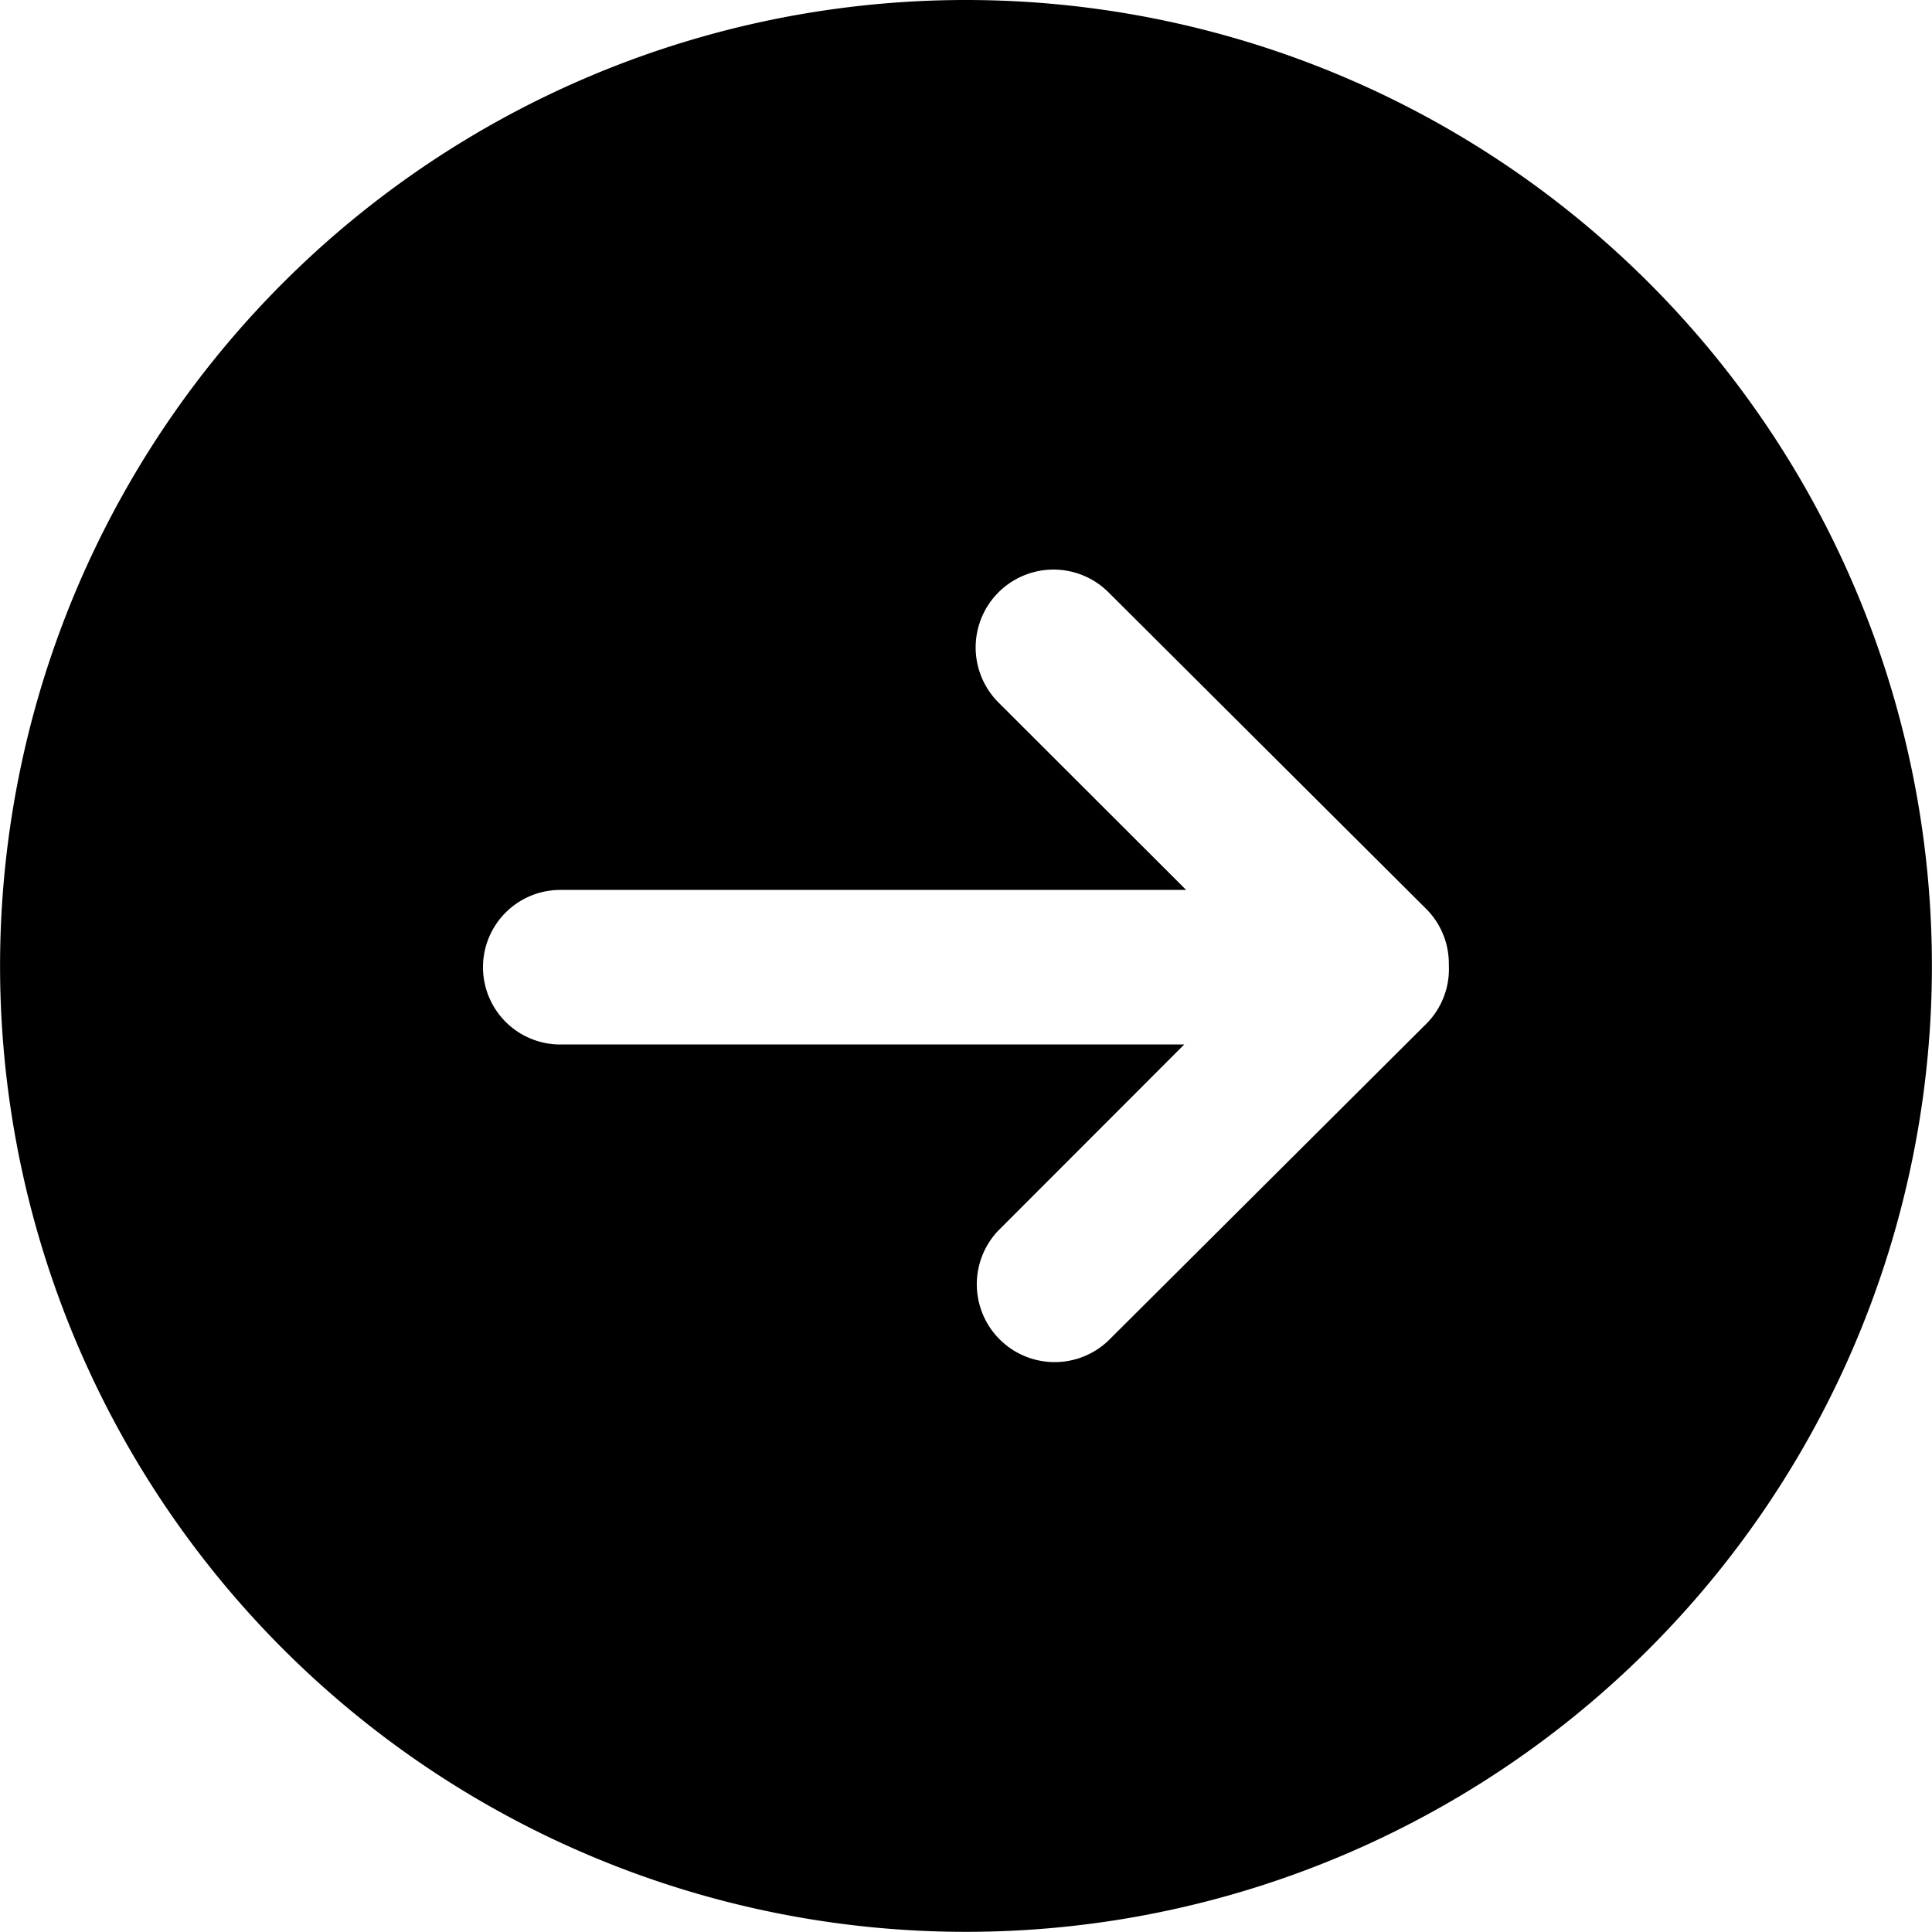
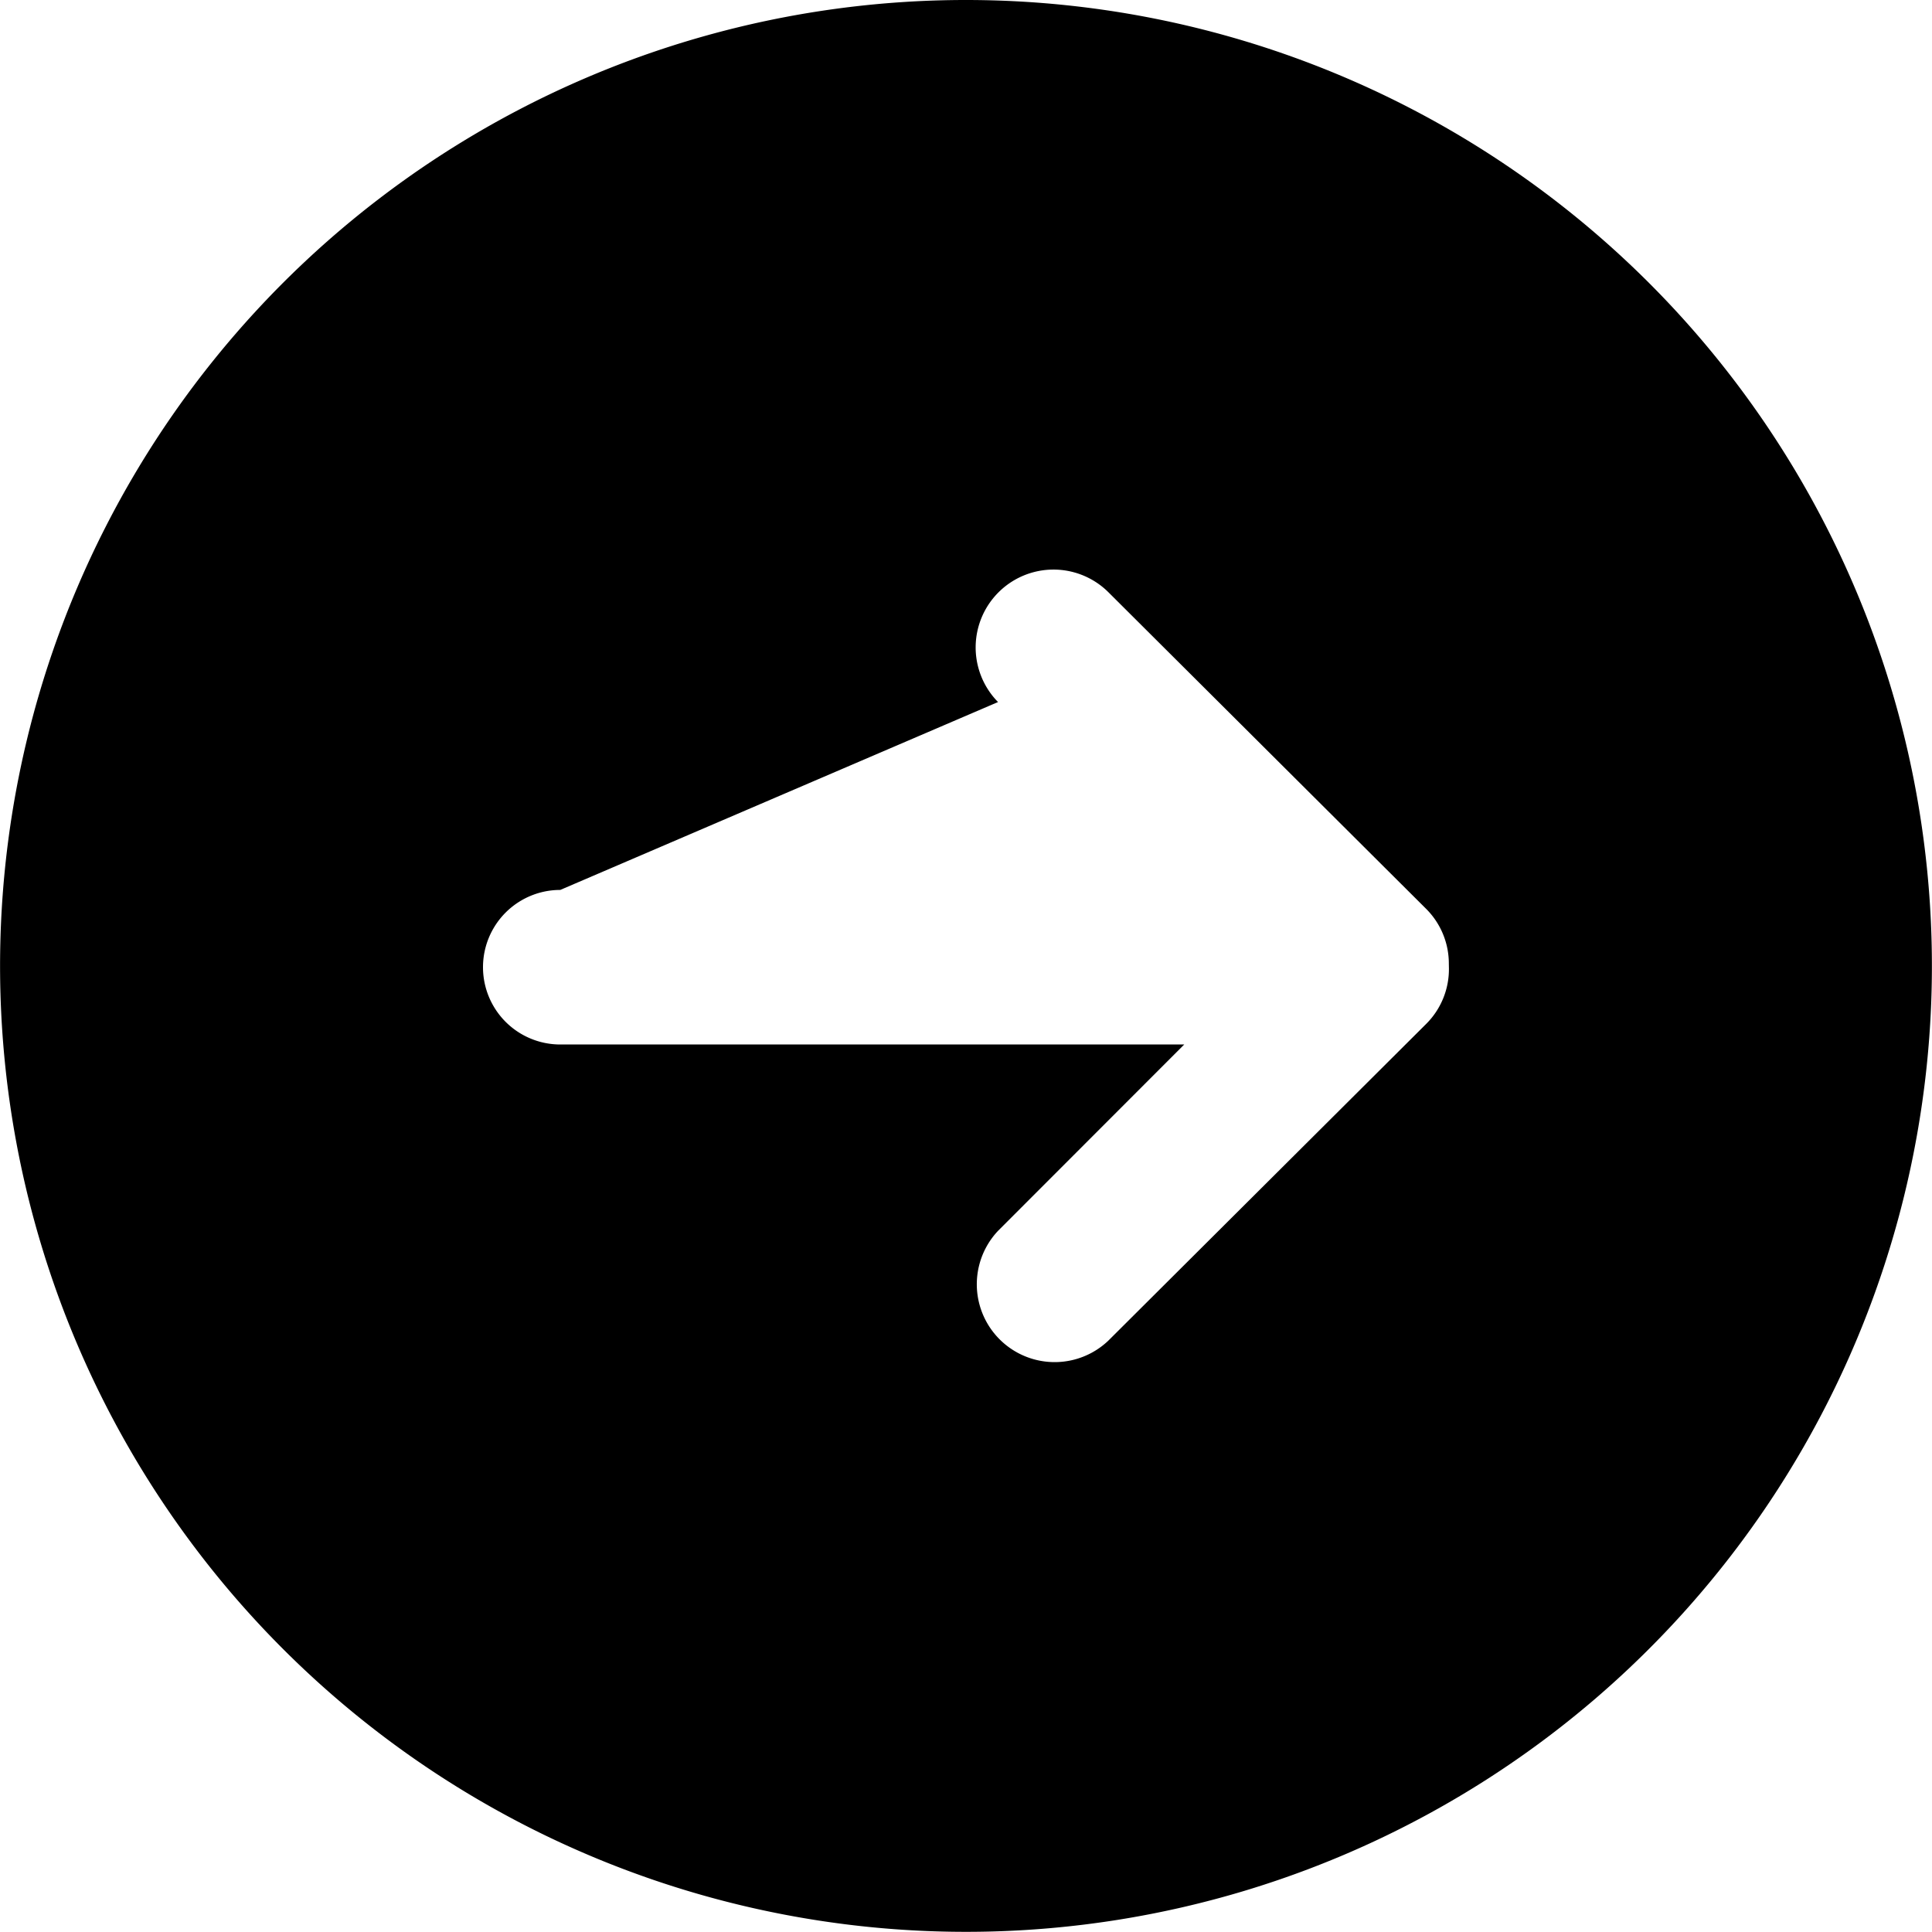
<svg xmlns="http://www.w3.org/2000/svg" viewBox="0 0 24 24">
  <style>
	g path { stroke: none; }
	g line { stroke: black; }
	g circle { stroke: black; }
	g polyline { stroke: black; }
</style>
  <g class="root" id="btn_arrow" data-name="btn arrow">
-     <path d="M11.999 0a11.999 11.999 0 1 0 8.485 3.514A11.999 11.999 0 0 0 11.999 0Zm6 12.024a0.96 0.96 0 0 1-0.283 0.696l-3.95 3.936a0.967 0.967 0 0 1-1.368-1.366l2.313-2.315H6.96a0.96 0.96 0 1 1 0-1.92h7.775L12.398 8.721A0.967 0.967 0 0 1 13.765 7.353l3.95 3.936a0.96 0.96 0 0 1 0.283 0.683Z" />
+     <path d="M11.999 0a11.999 11.999 0 1 0 8.485 3.514A11.999 11.999 0 0 0 11.999 0Zm6 12.024a0.96 0.96 0 0 1-0.283 0.696l-3.95 3.936a0.967 0.967 0 0 1-1.368-1.366l2.313-2.315H6.96a0.96 0.96 0 1 1 0-1.92L12.398 8.721A0.967 0.967 0 0 1 13.765 7.353l3.95 3.936a0.96 0.96 0 0 1 0.283 0.683Z" />
  </g>
</svg>